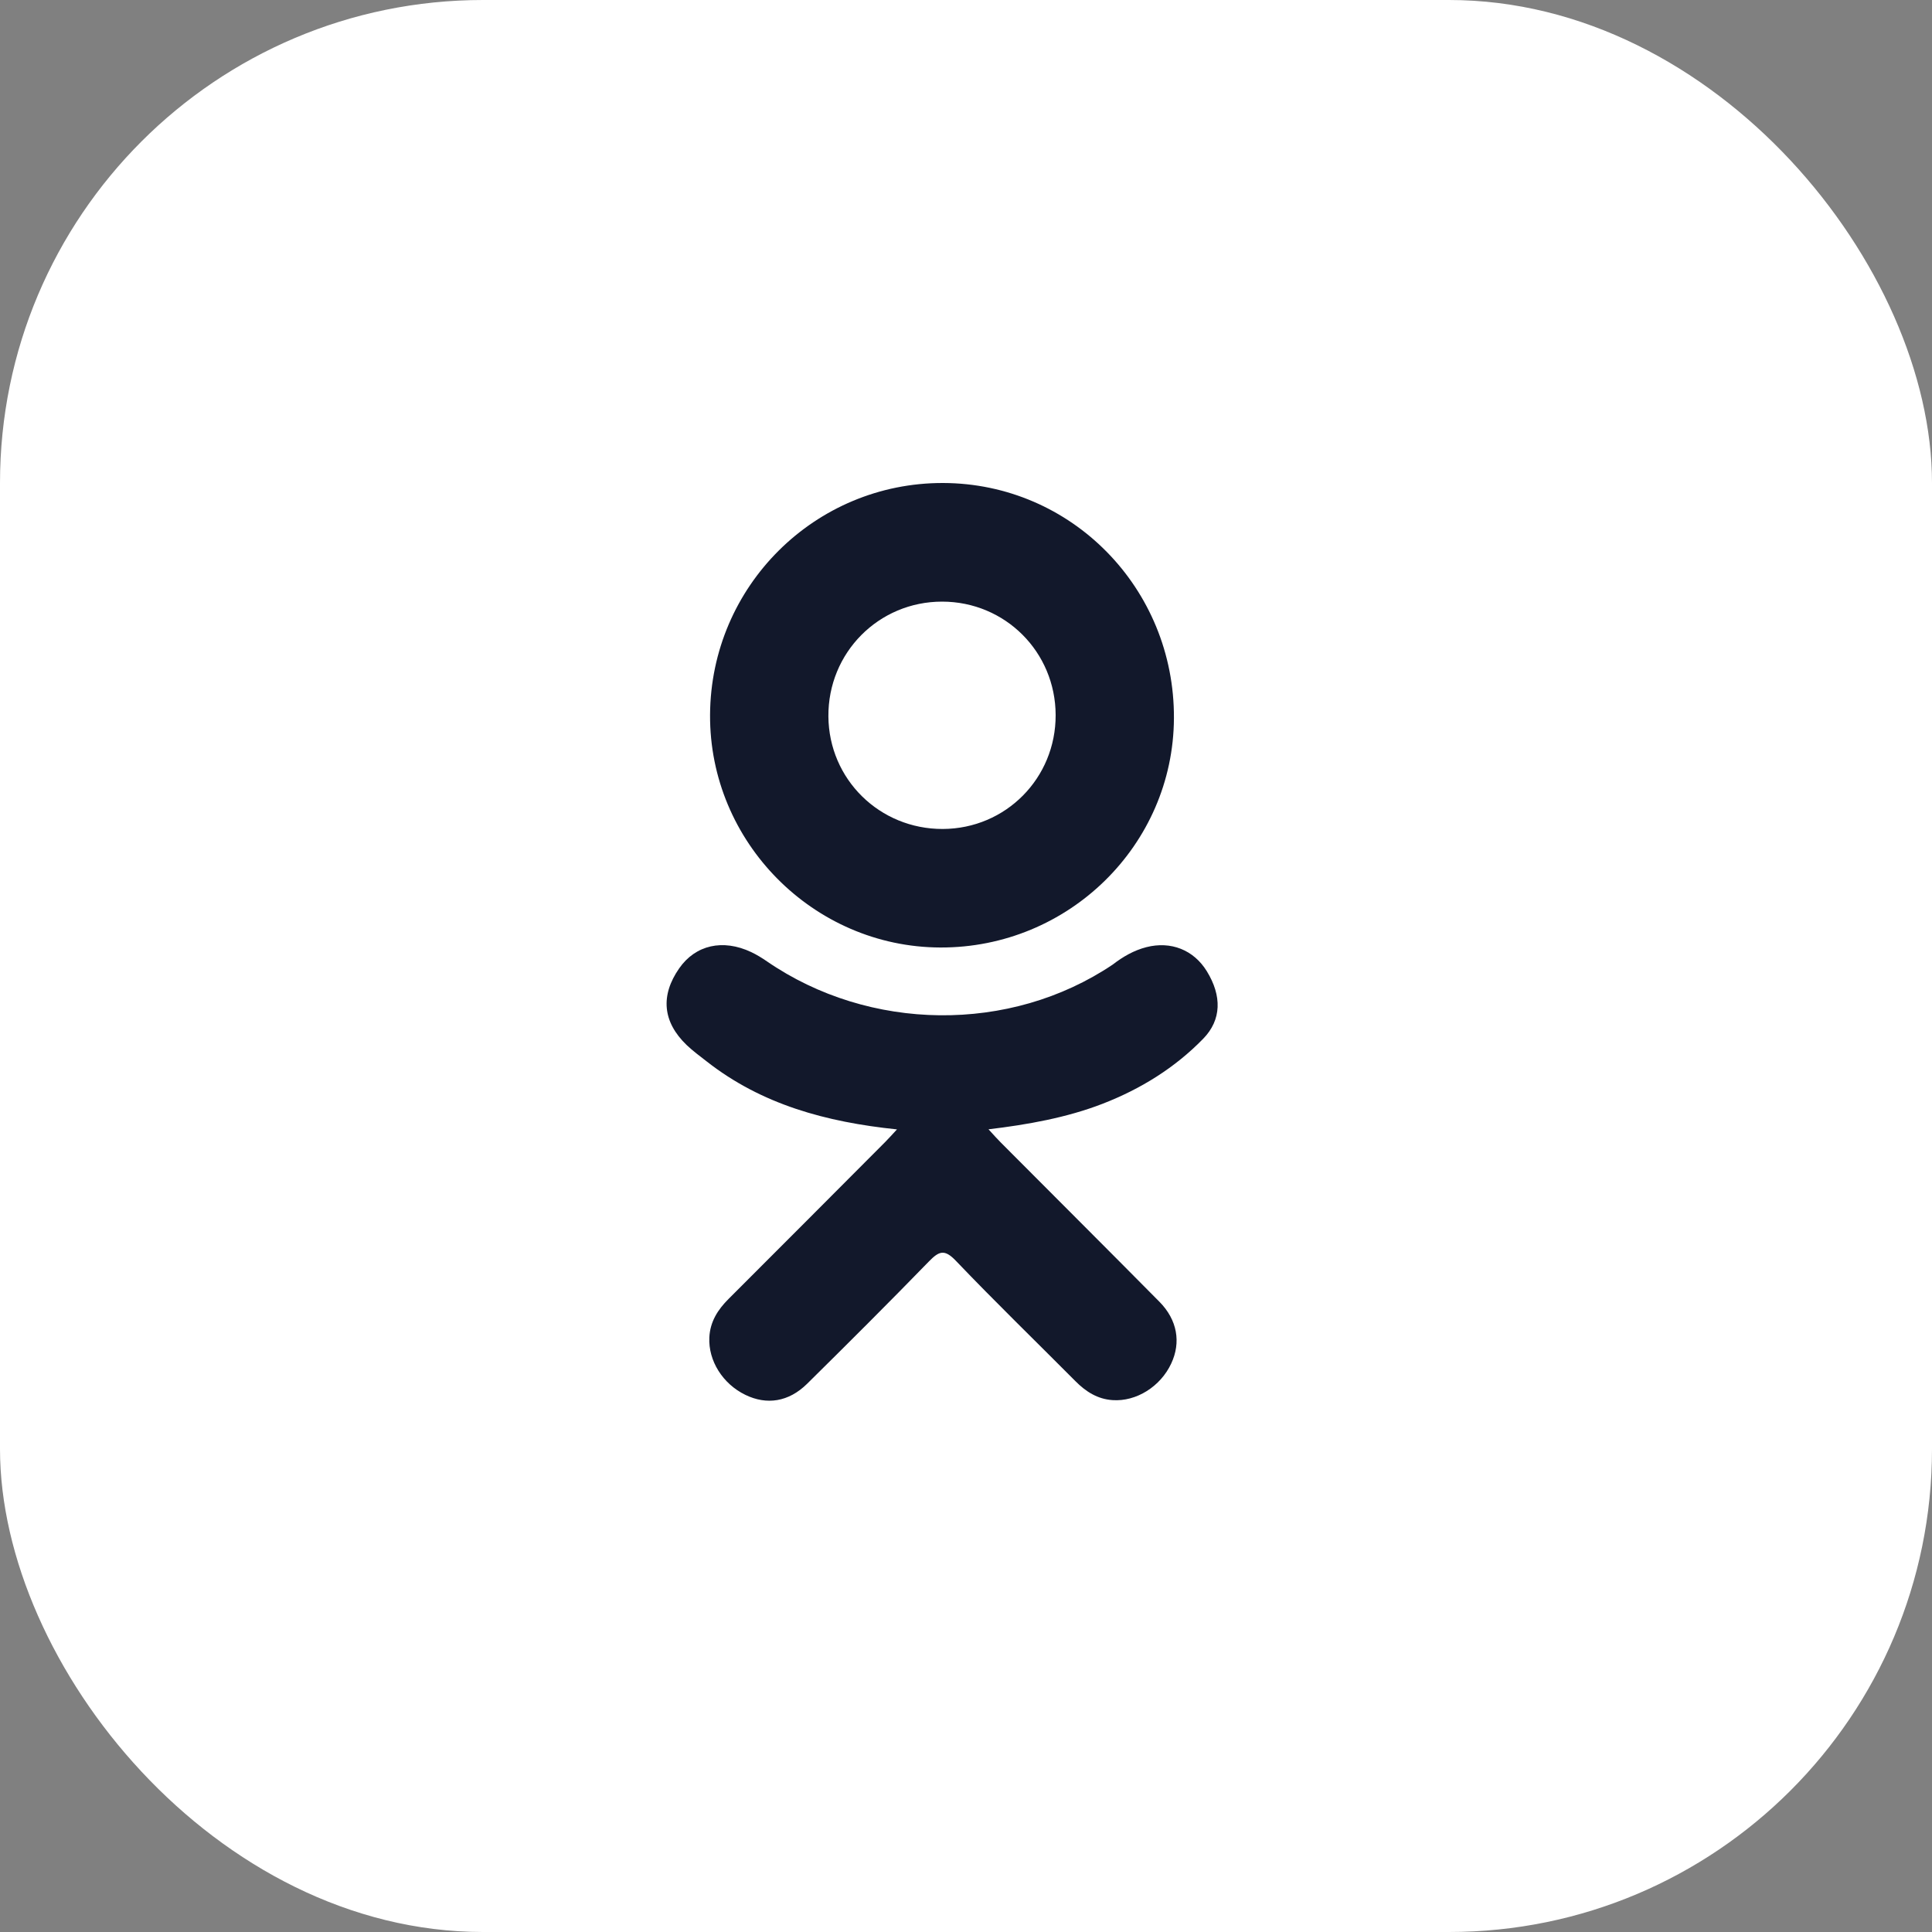
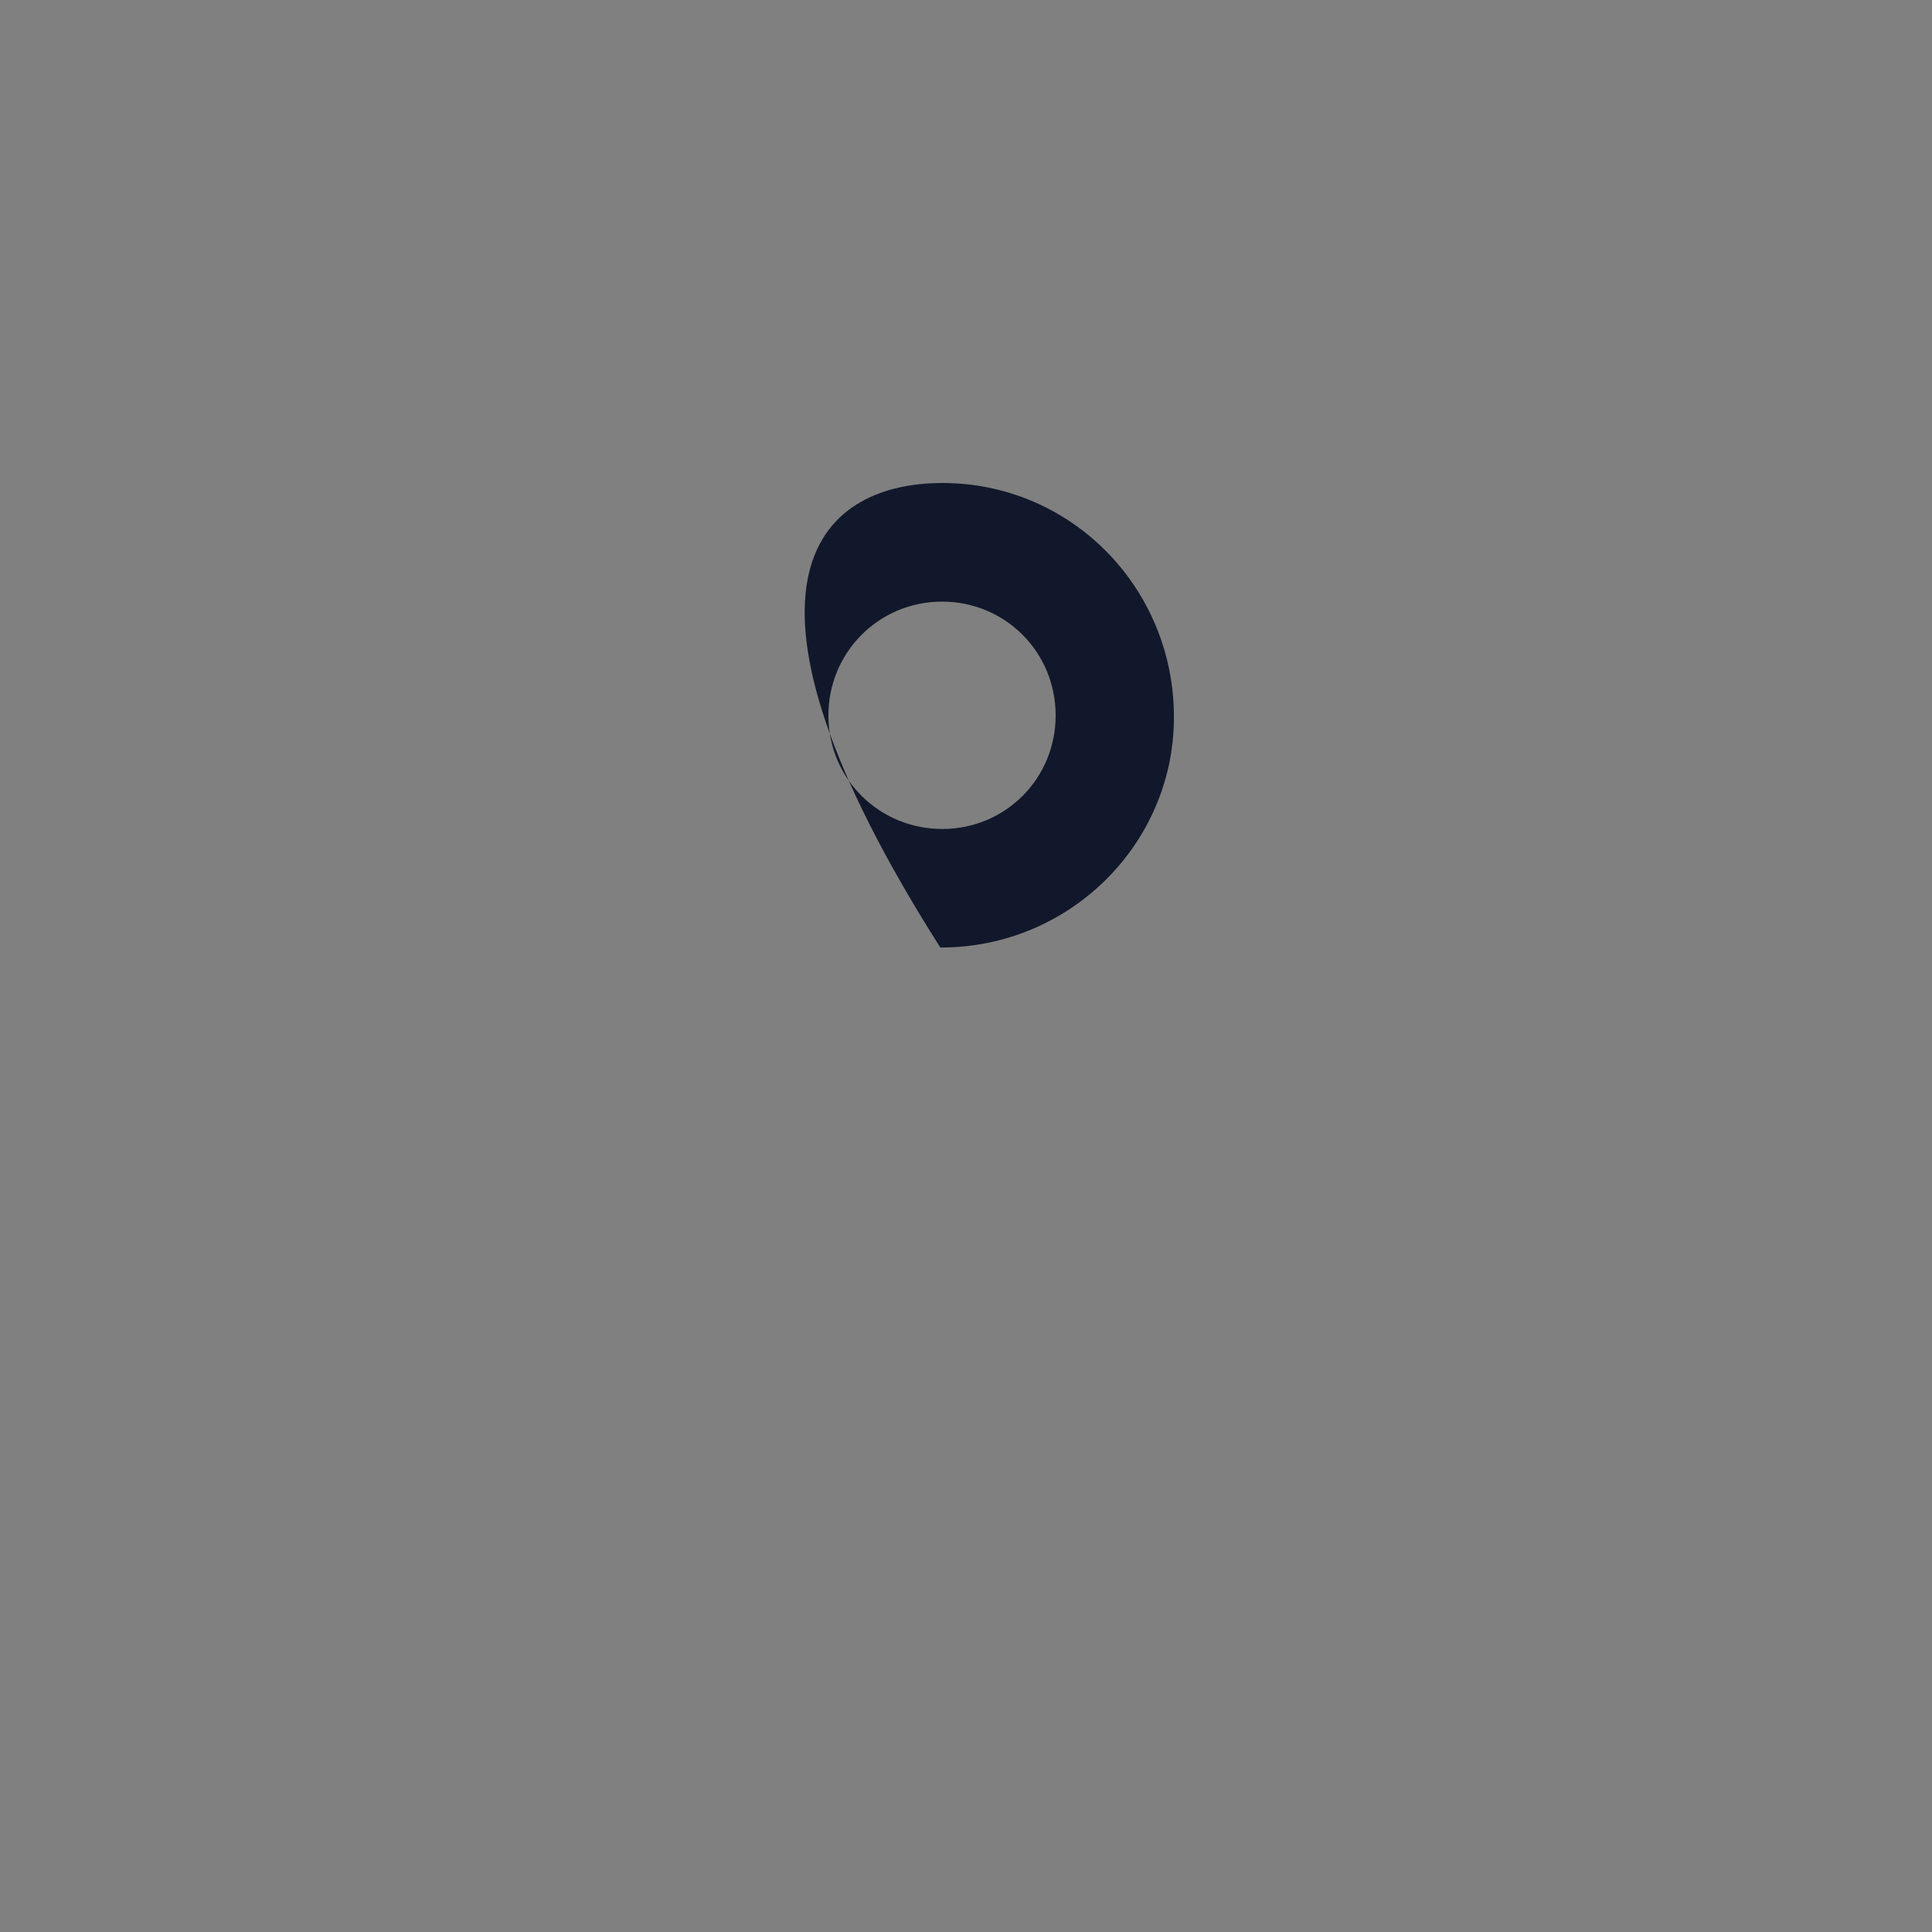
<svg xmlns="http://www.w3.org/2000/svg" width="40" height="40" viewBox="0 0 40 40" fill="none">
  <rect x="0" y="0" width="40" height="40" fill="#808080" stroke="none" />
-   <rect width="40" height="40" rx="10" fill="white" />
-   <path d="M18.571 23.383C17.098 23.23 15.77 22.867 14.633 21.977C14.492 21.867 14.346 21.76 14.217 21.637C13.719 21.159 13.669 20.611 14.063 20.047C14.4 19.564 14.966 19.435 15.553 19.712C15.667 19.766 15.776 19.833 15.88 19.905C17.999 21.361 20.91 21.401 23.037 19.971C23.247 19.809 23.473 19.677 23.734 19.61C24.241 19.48 24.715 19.666 24.987 20.11C25.298 20.617 25.294 21.113 24.911 21.506C24.323 22.11 23.615 22.547 22.829 22.852C22.086 23.14 21.272 23.285 20.466 23.381C20.588 23.514 20.645 23.579 20.721 23.655C21.815 24.754 22.914 25.849 24.005 26.952C24.376 27.327 24.454 27.793 24.249 28.23C24.026 28.708 23.525 29.022 23.034 28.988C22.723 28.967 22.48 28.812 22.265 28.595C21.439 27.764 20.598 26.949 19.789 26.102C19.554 25.856 19.441 25.903 19.233 26.116C18.402 26.971 17.558 27.813 16.709 28.651C16.328 29.026 15.874 29.094 15.432 28.879C14.962 28.651 14.663 28.172 14.686 27.69C14.702 27.363 14.862 27.114 15.086 26.891C16.169 25.81 17.248 24.726 18.328 23.643C18.4 23.571 18.467 23.494 18.571 23.383Z" fill="#12182B" />
-   <path d="M19.468 19.617C16.84 19.608 14.685 17.43 14.701 14.798C14.716 12.137 16.872 9.993 19.526 10C22.185 10.007 24.319 12.182 24.305 14.871C24.292 17.497 22.122 19.626 19.468 19.617ZM21.856 14.804C21.852 13.498 20.811 12.457 19.506 12.456C18.191 12.455 17.141 13.514 17.151 14.833C17.161 16.134 18.211 17.167 19.519 17.163C20.823 17.158 21.86 16.111 21.856 14.804Z" fill="#12182B" />
+   <path d="M19.468 19.617C14.716 12.137 16.872 9.993 19.526 10C22.185 10.007 24.319 12.182 24.305 14.871C24.292 17.497 22.122 19.626 19.468 19.617ZM21.856 14.804C21.852 13.498 20.811 12.457 19.506 12.456C18.191 12.455 17.141 13.514 17.151 14.833C17.161 16.134 18.211 17.167 19.519 17.163C20.823 17.158 21.86 16.111 21.856 14.804Z" fill="#12182B" />
</svg>